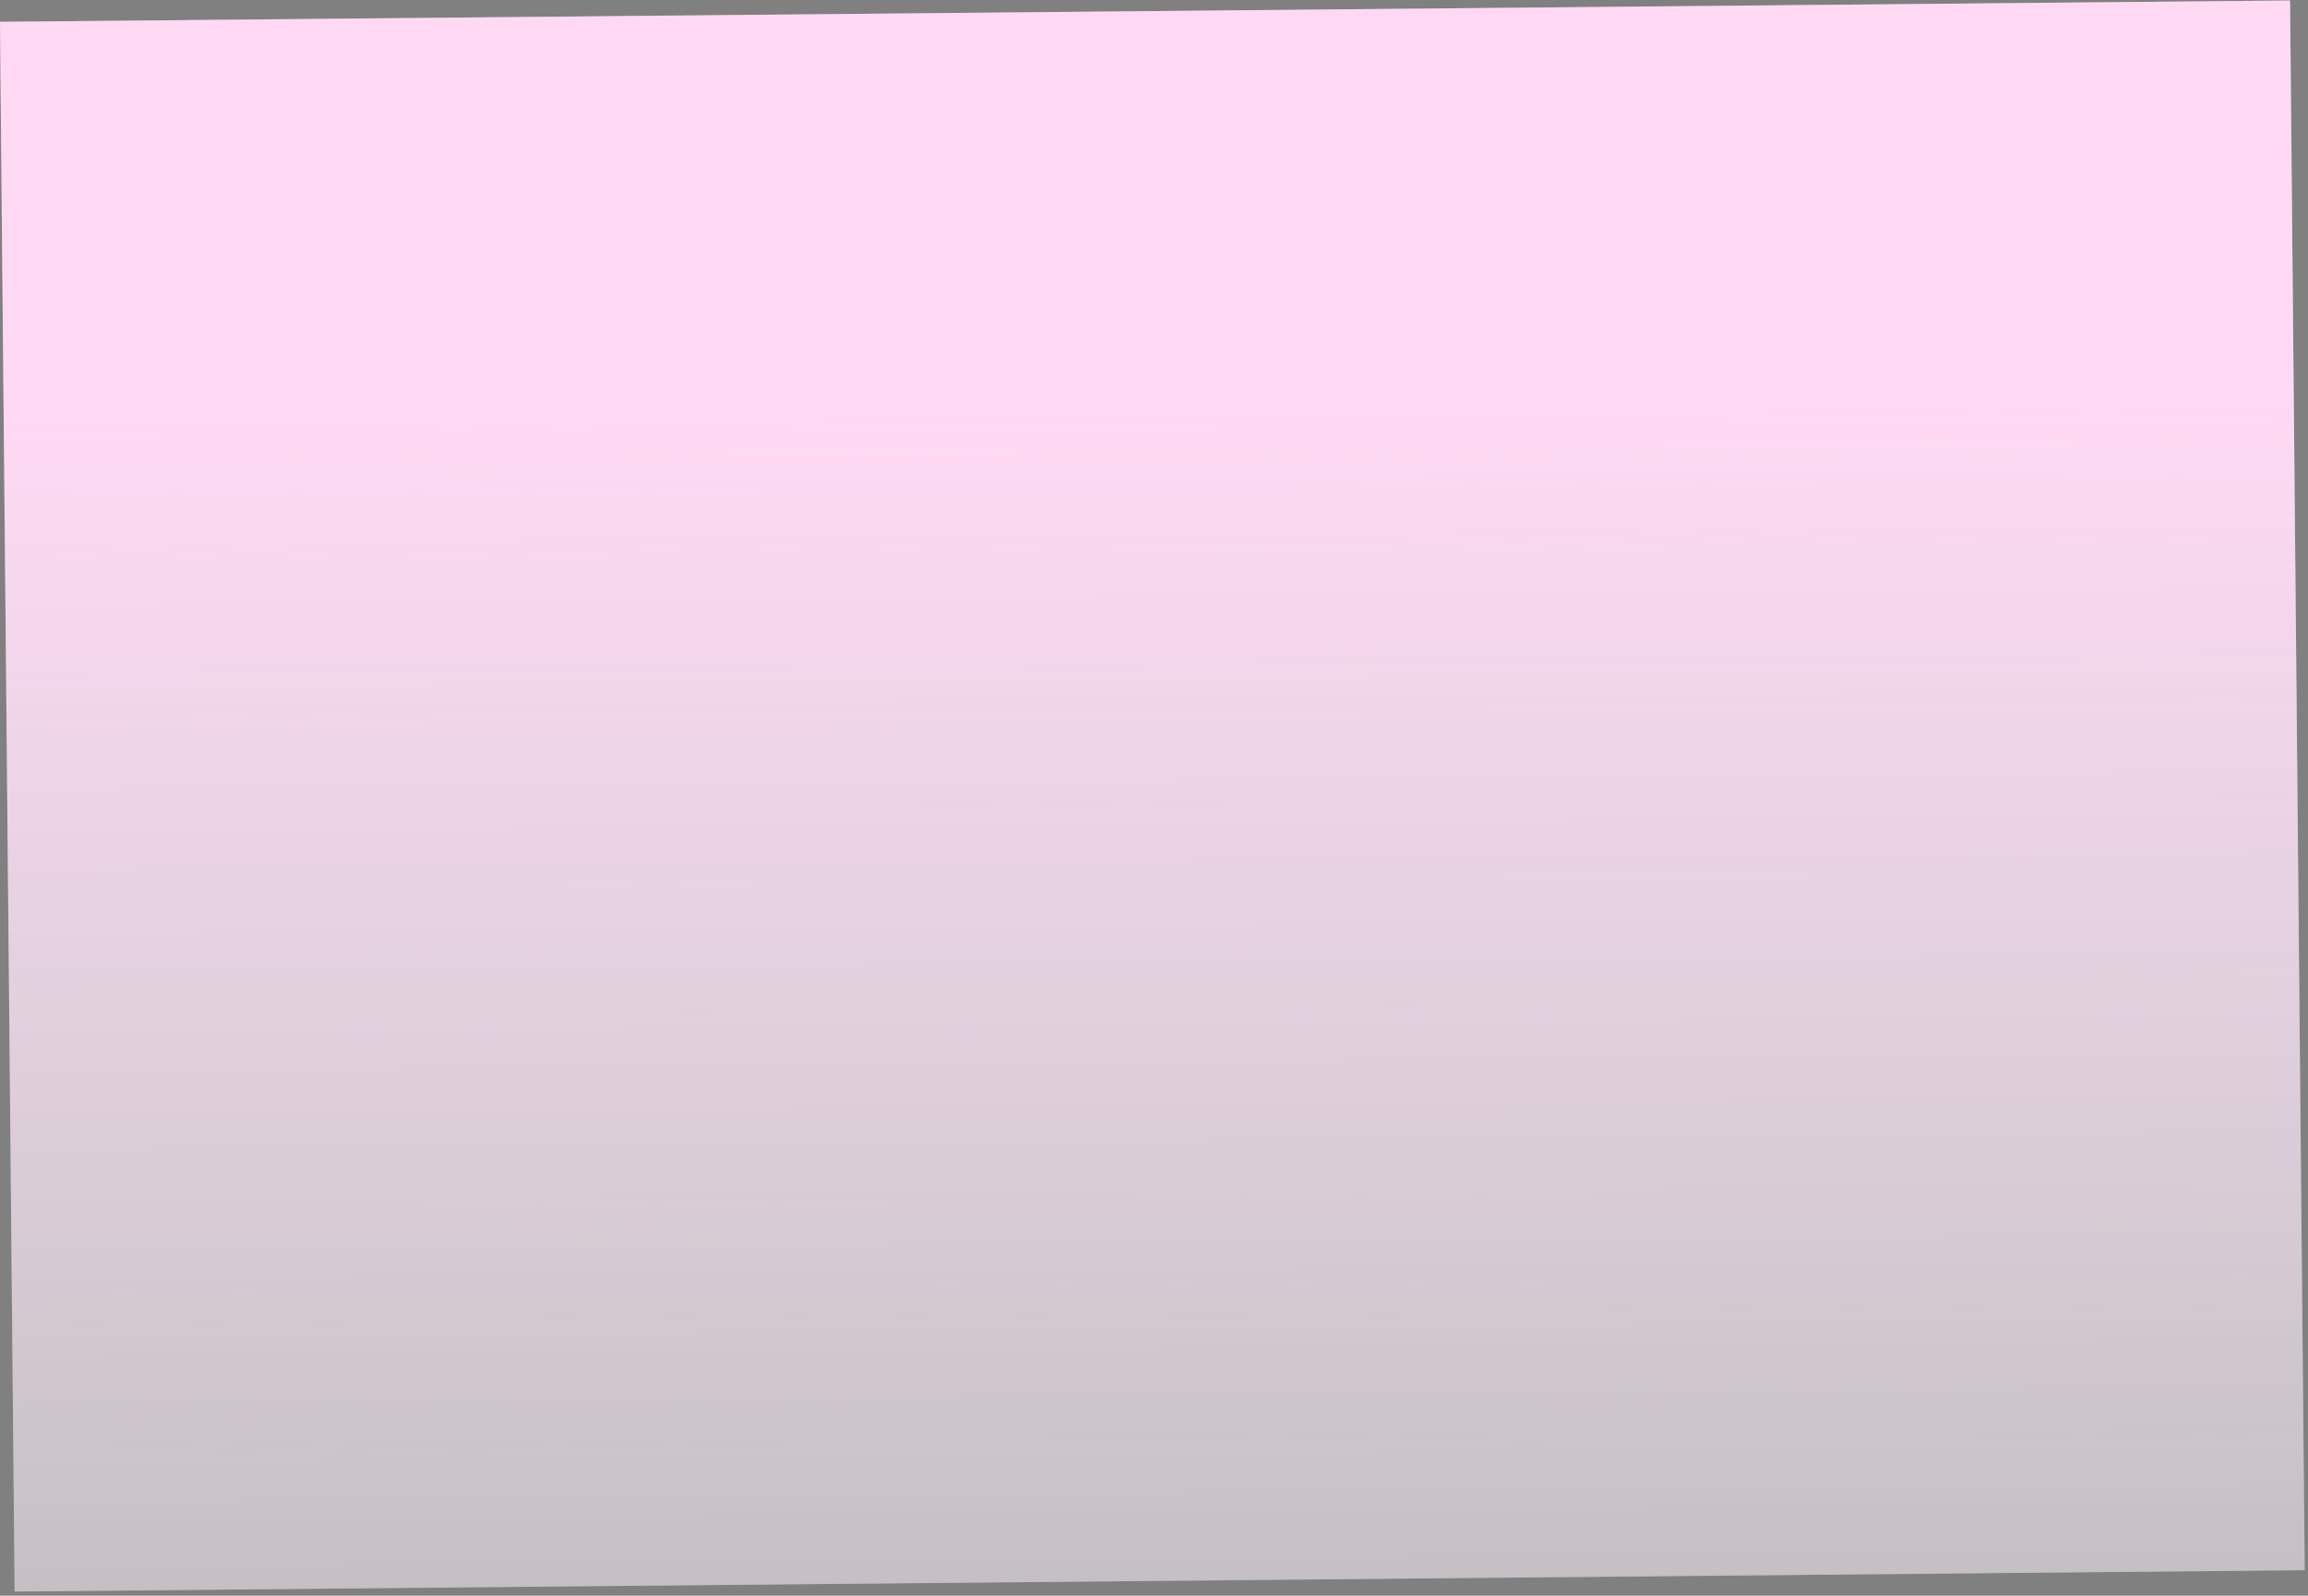
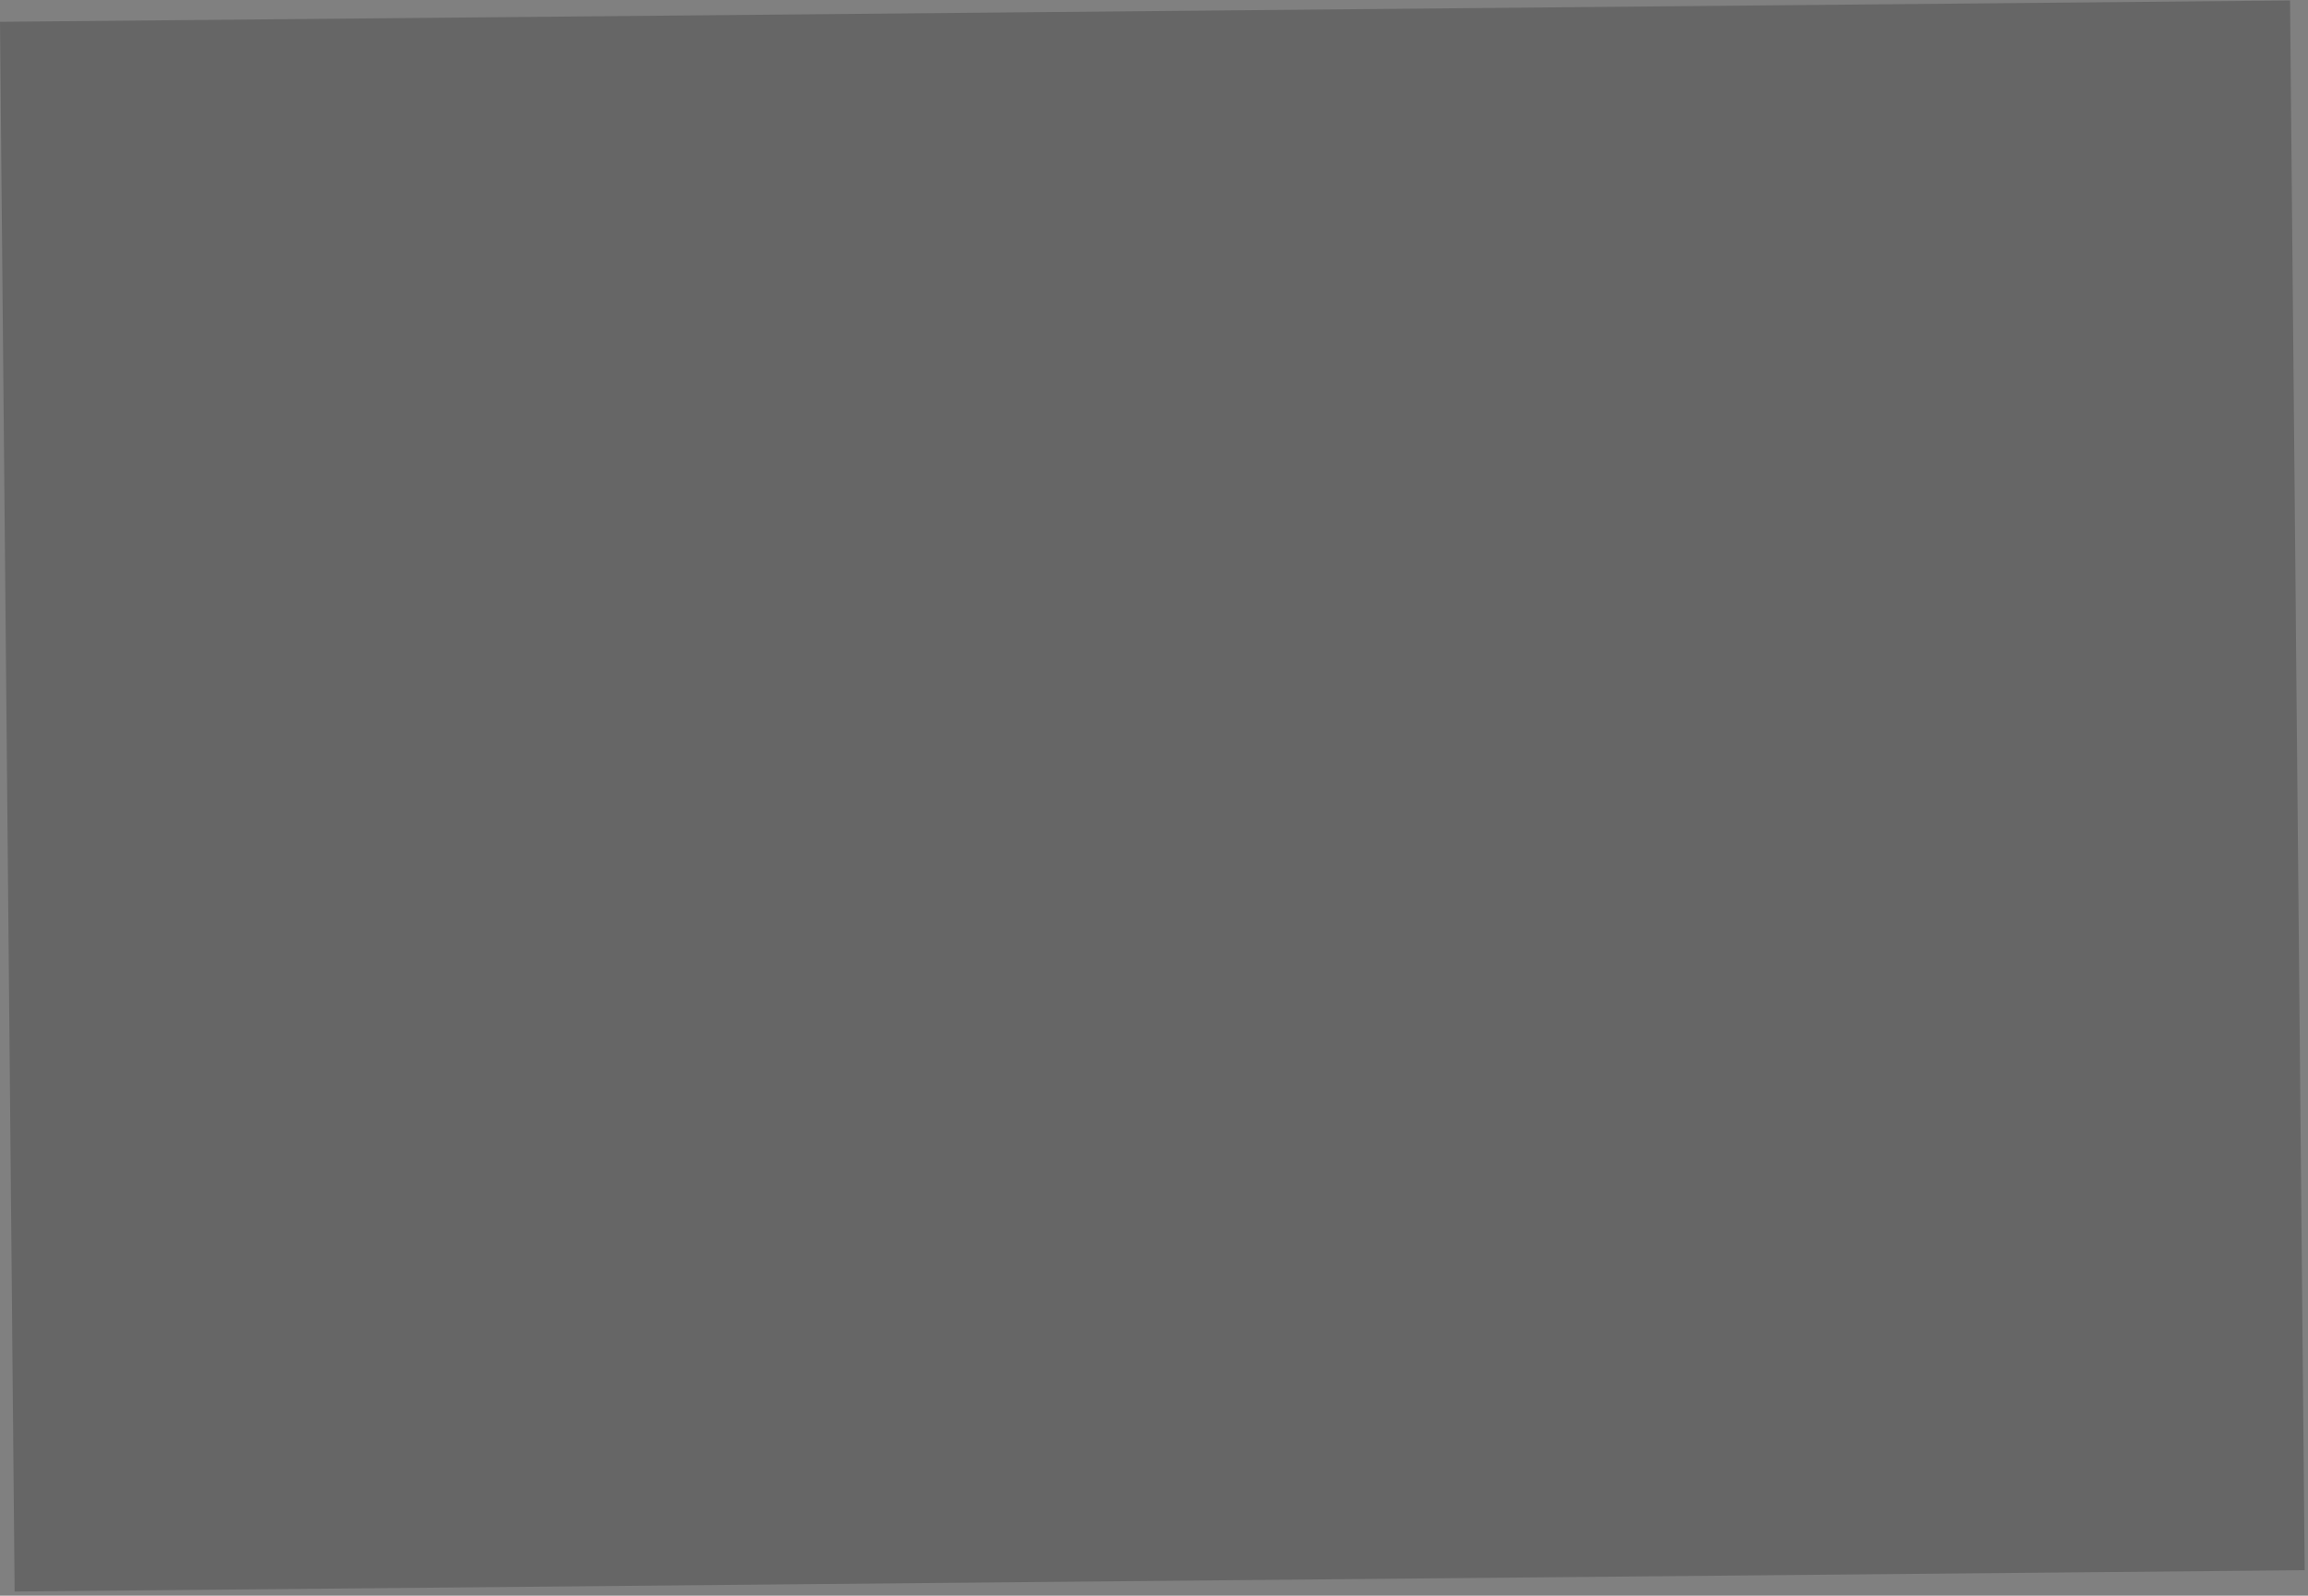
<svg xmlns="http://www.w3.org/2000/svg" width="551" height="381" viewBox="0 0 551 381" fill="none">
  <rect x="0" y="0" width="551" height="381" fill="#808080" stroke="none" />
-   <rect y="5.209" width="546.741" height="374.813" transform="rotate(-0.534 0 5.209)" fill="#C4C4C4" />
  <rect y="5.209" width="546.741" height="374.813" transform="rotate(-0.534 0 5.209)" fill="black" fill-opacity="0.2" />
-   <rect y="5.209" width="546.741" height="374.813" transform="rotate(-0.534 0 5.209)" fill="url(#paint0_linear_2_2)" />
  <defs>
    <linearGradient id="paint0_linear_2_2" x1="274.554" y1="98.691" x2="274.136" y2="380.023" gradientUnits="userSpaceOnUse">
      <stop stop-color="#FFD9F4" />
      <stop offset="1" stop-color="#FFF2FD" stop-opacity="0.41" />
    </linearGradient>
  </defs>
</svg>